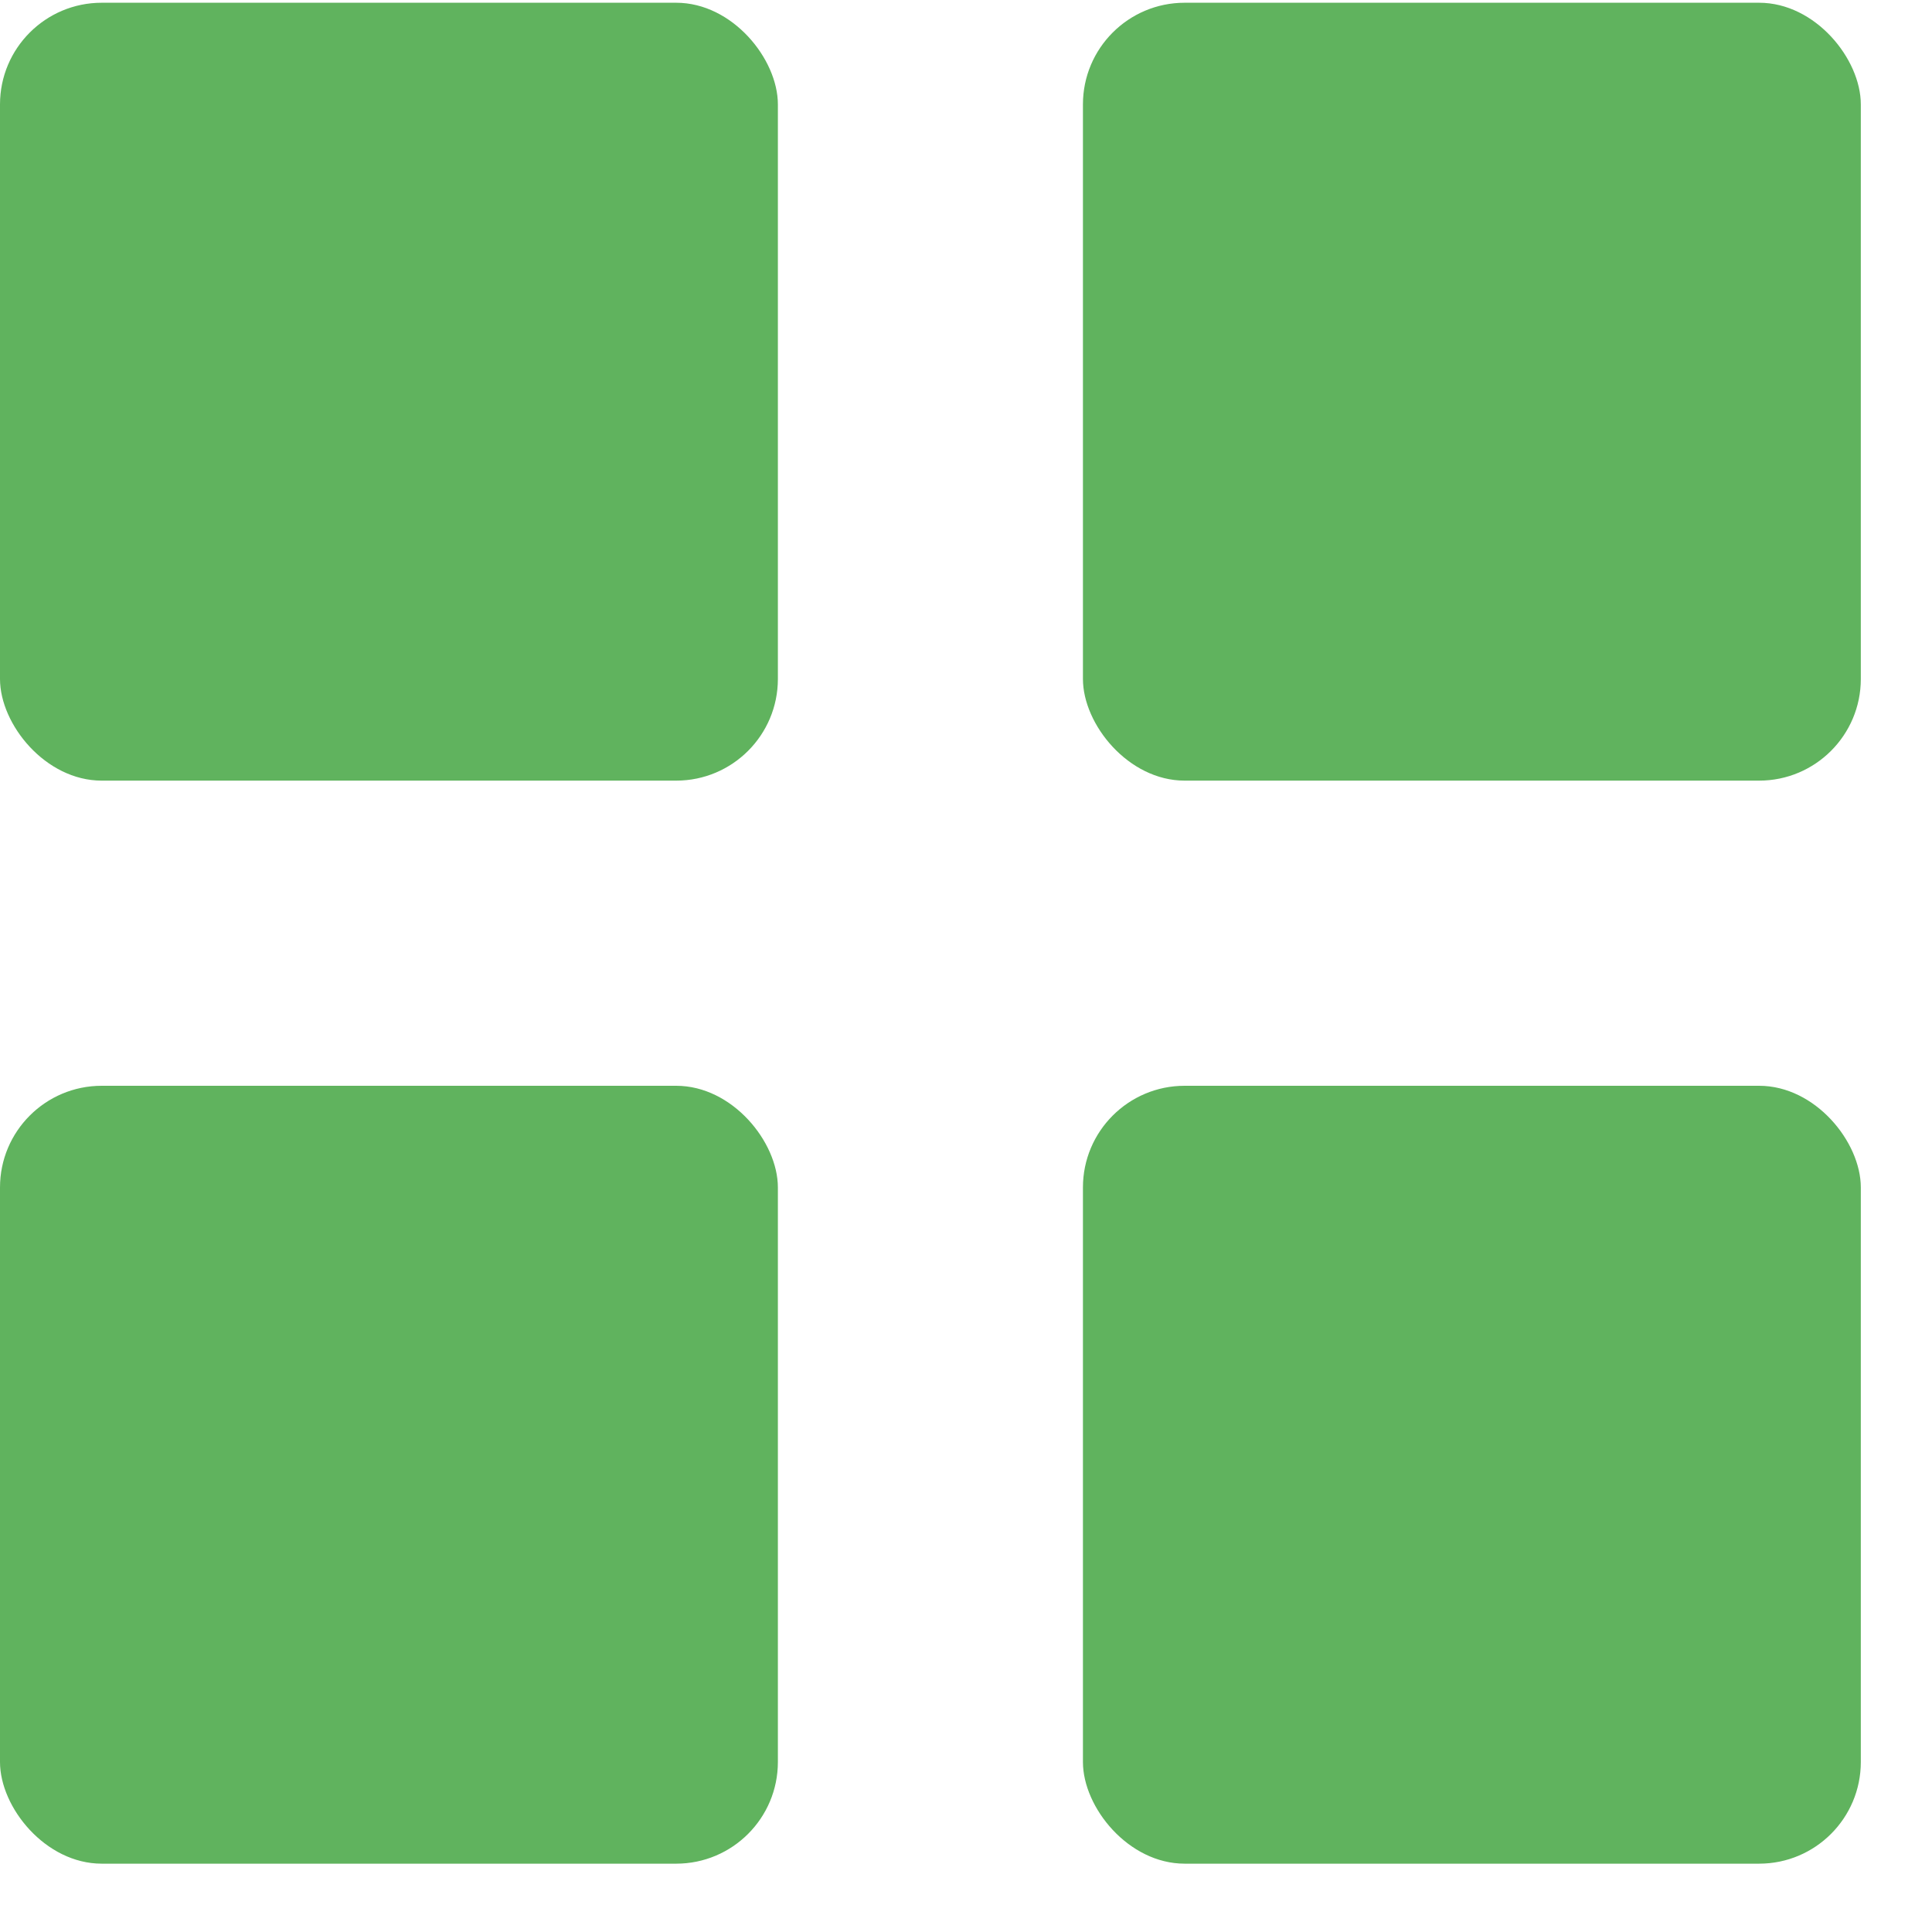
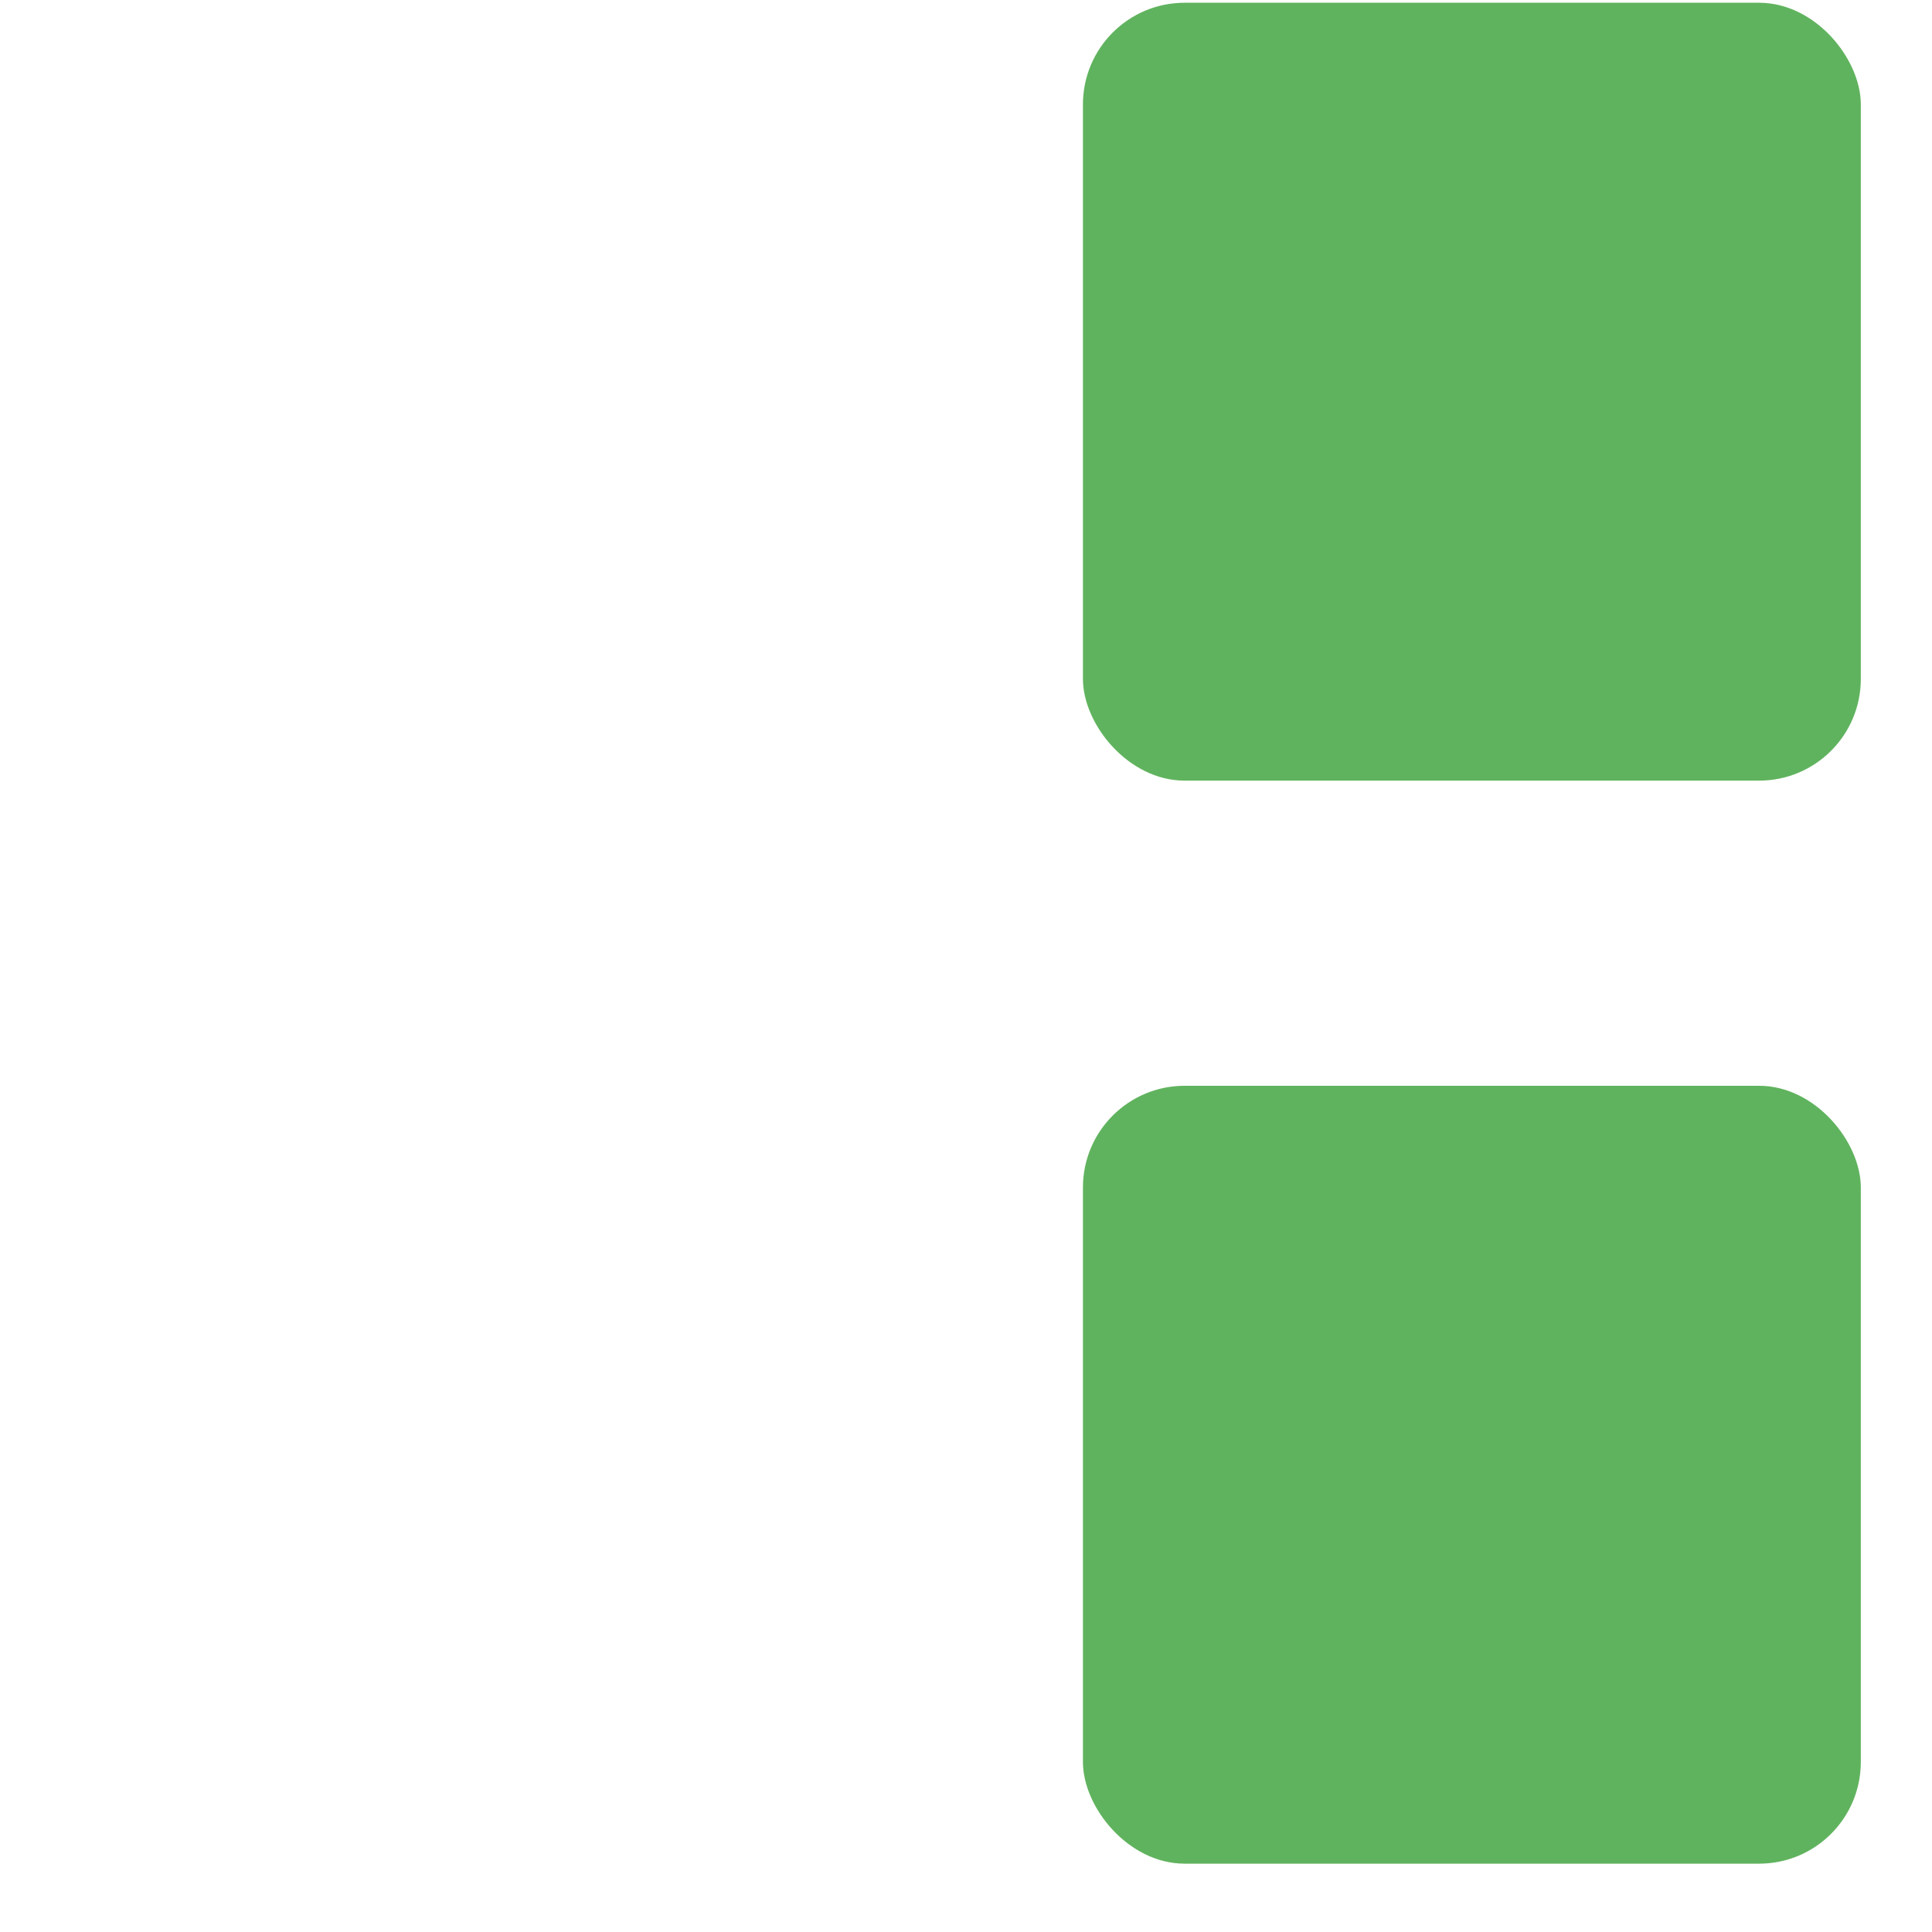
<svg xmlns="http://www.w3.org/2000/svg" width="19" height="19" viewBox="0 0 19 19" fill="none">
-   <rect y="0.027" width="7.65" height="7.65" rx="1" fill="#60B35E" />
  <rect x="10.65" y="0.027" width="7.65" height="7.65" rx="1" fill="#60B35E" />
  <rect x="10.65" y="10.678" width="7.65" height="7.65" rx="1" fill="#60B35E" />
-   <rect y="10.678" width="7.65" height="7.65" rx="1" fill="#60B35E" />
</svg>